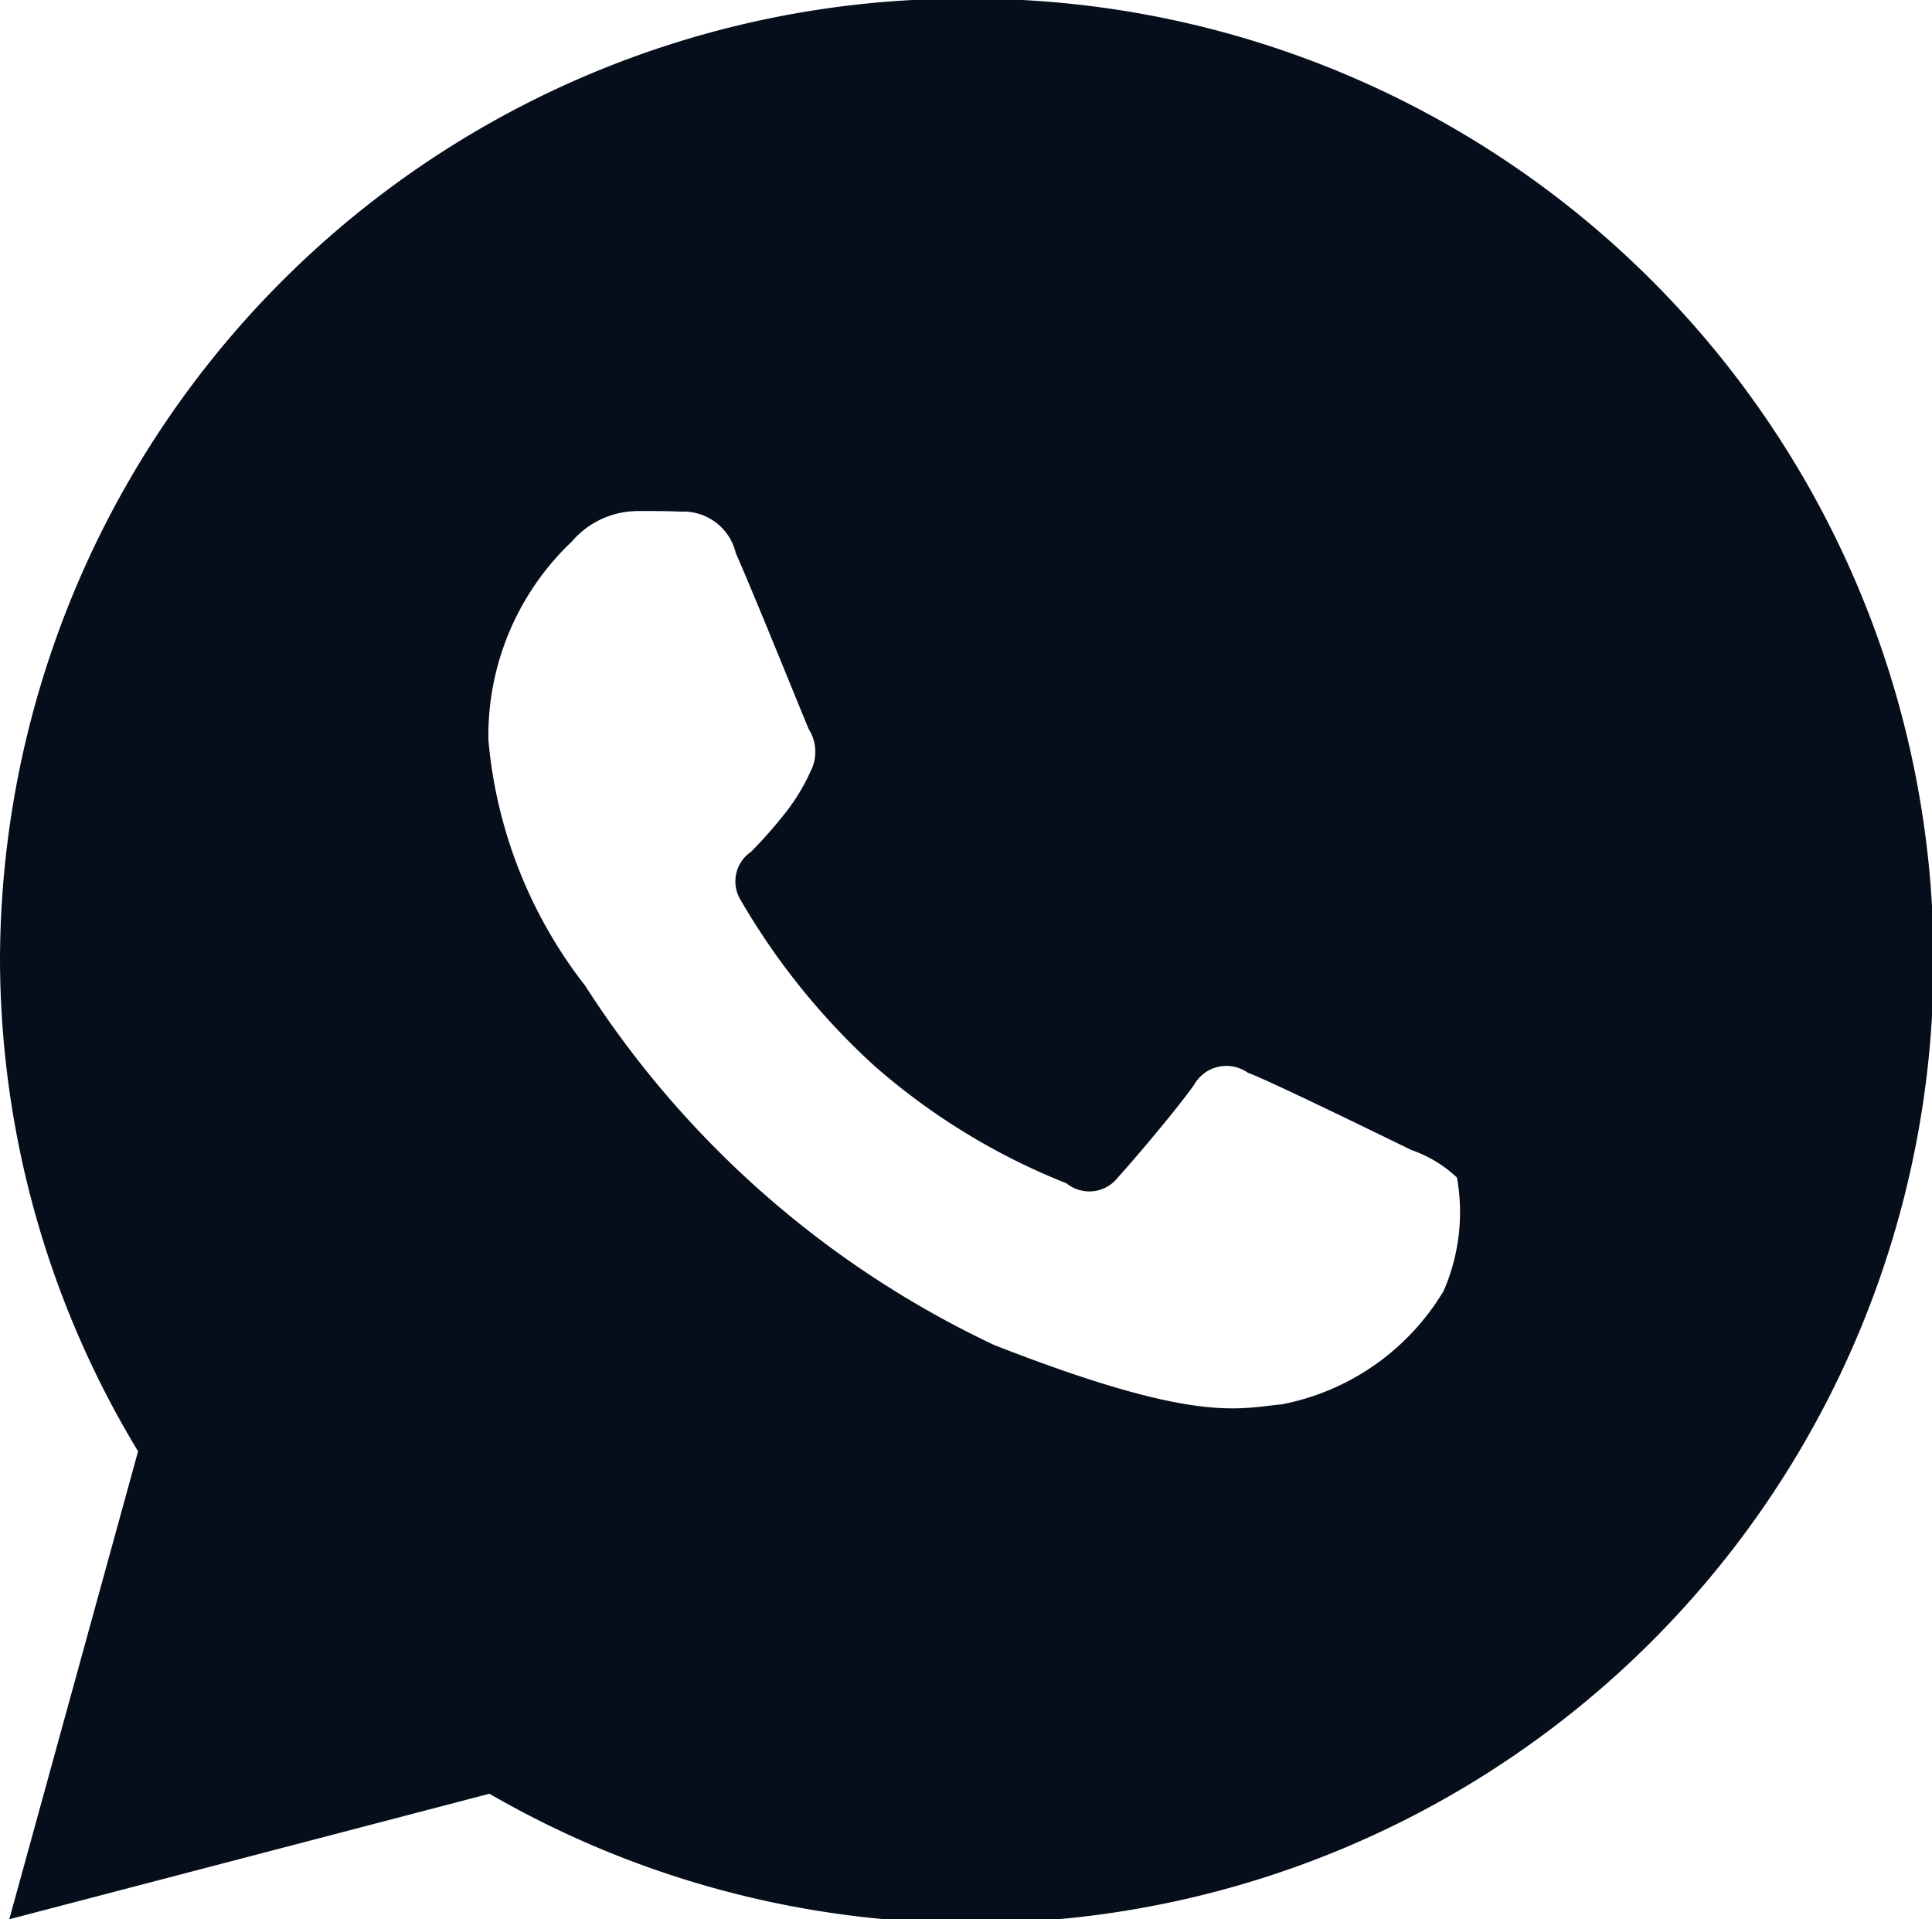
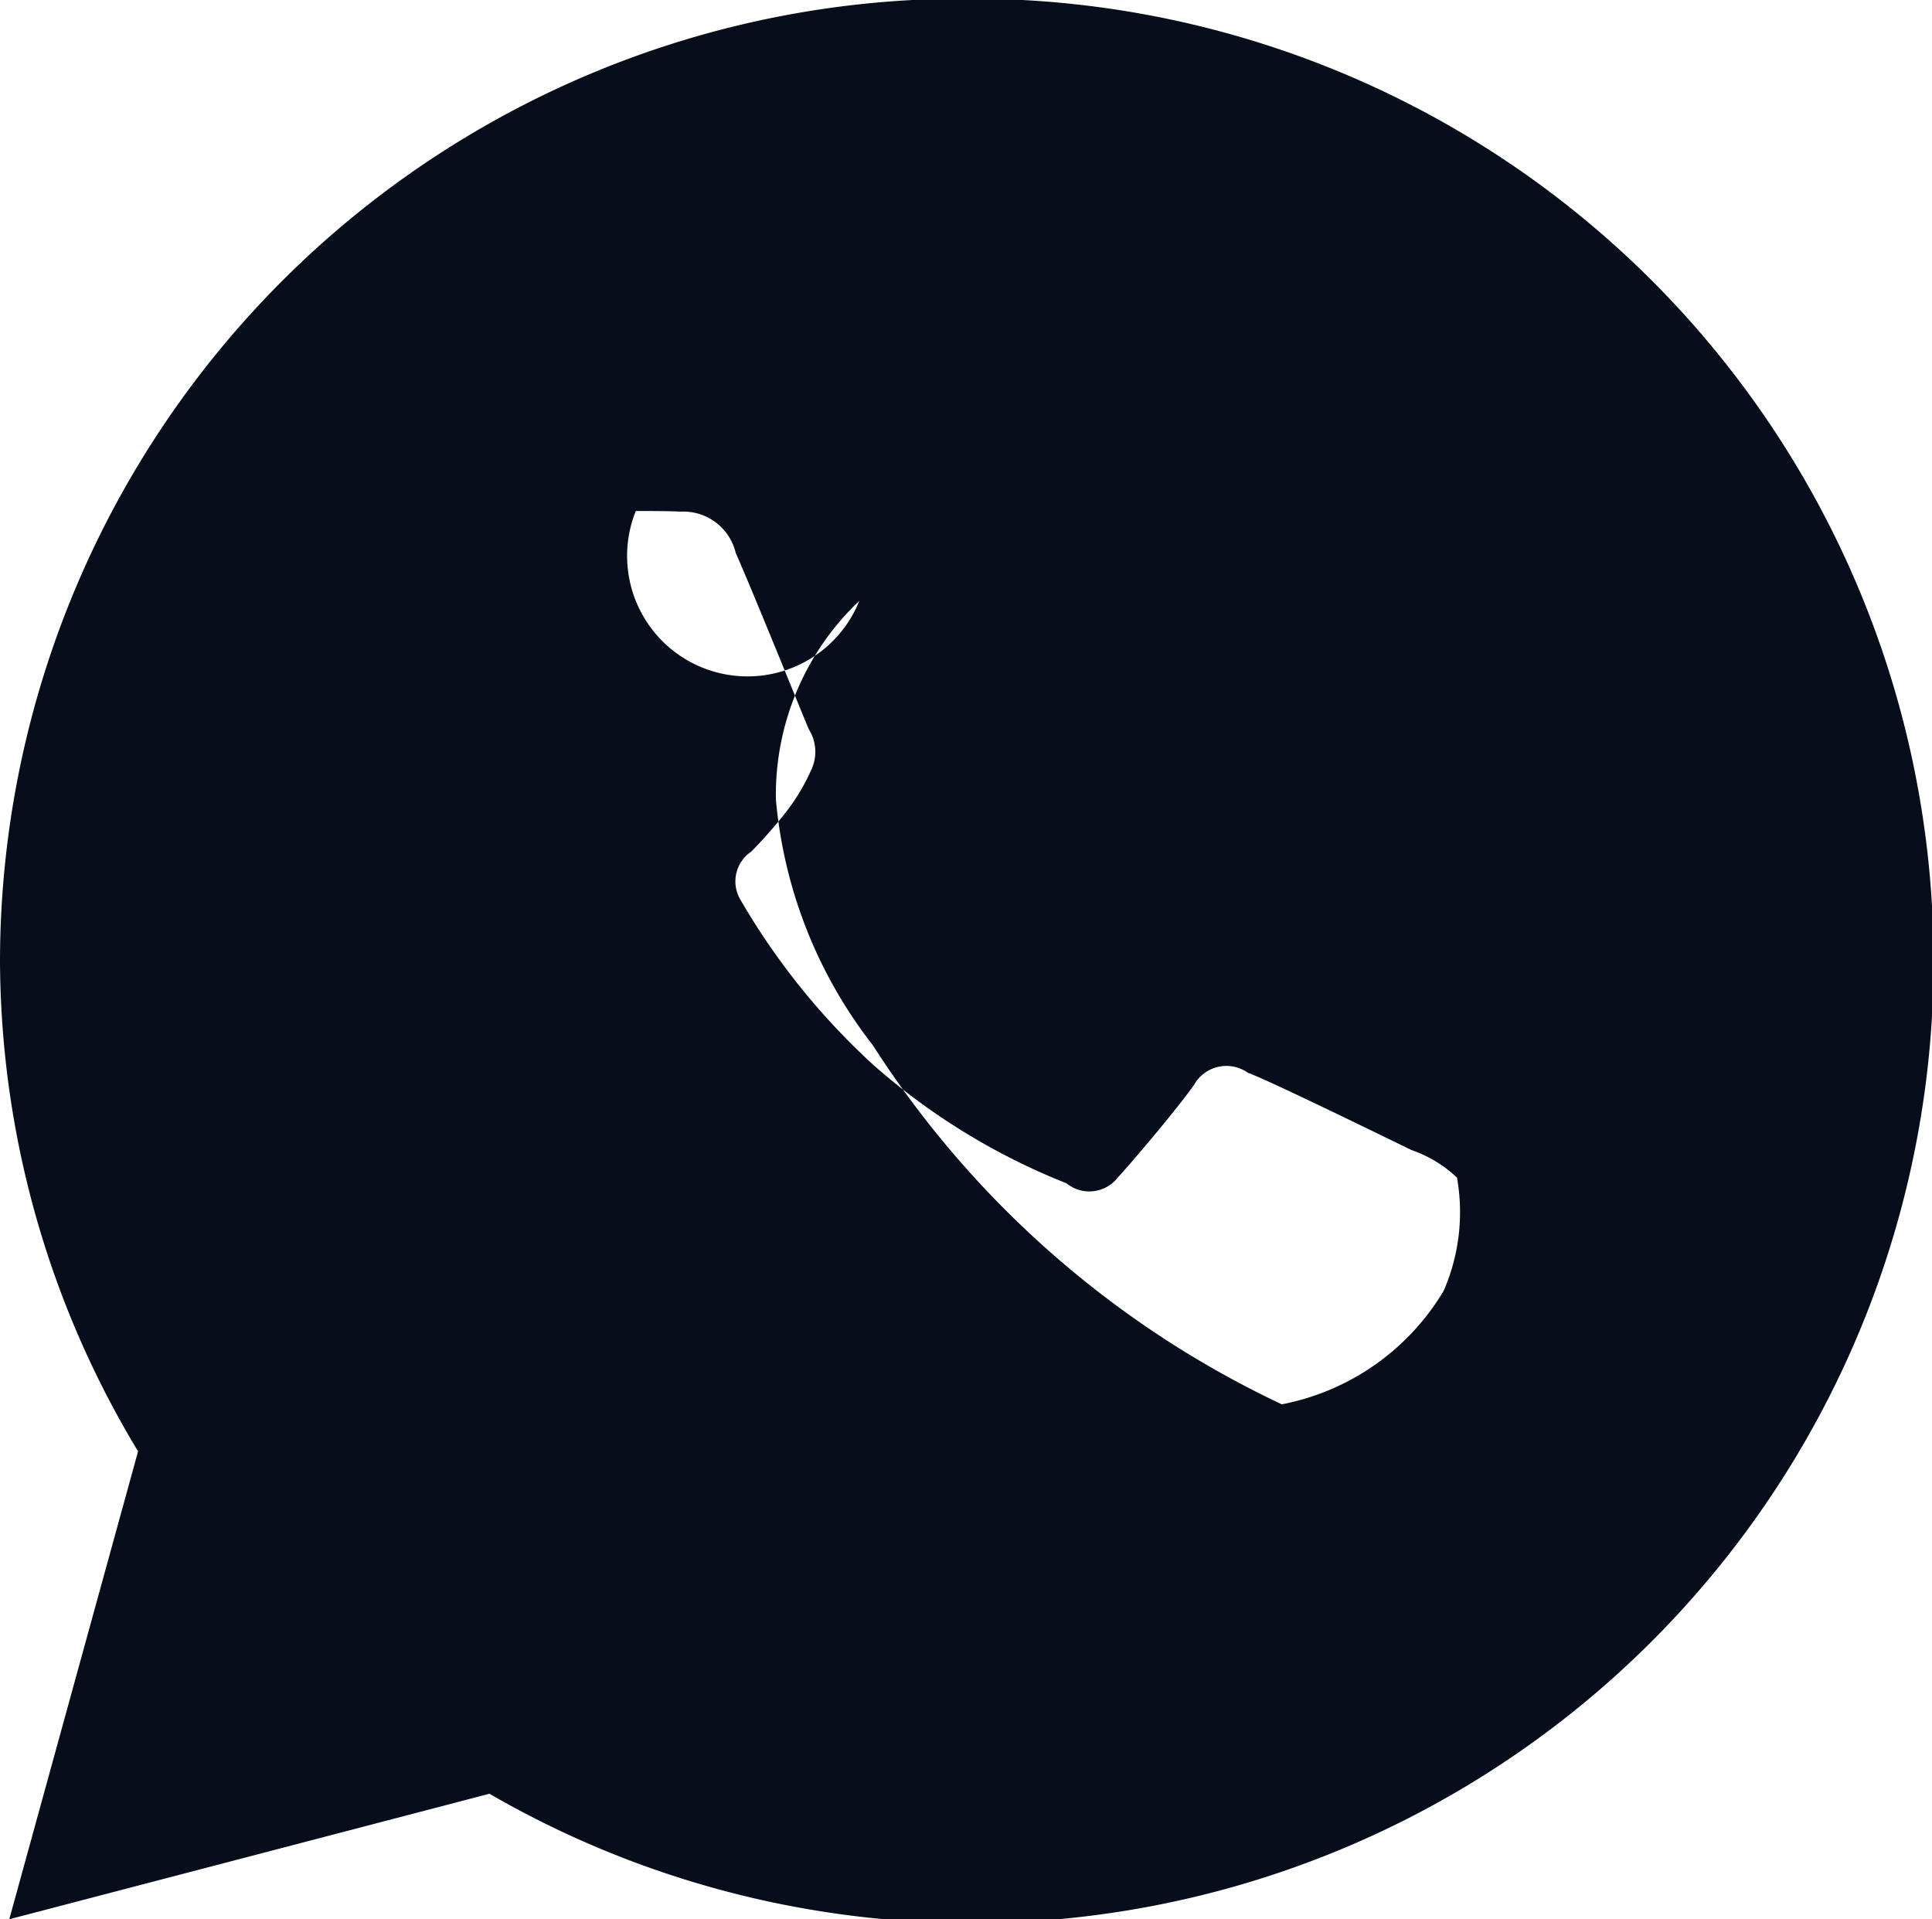
<svg xmlns="http://www.w3.org/2000/svg" id="_1WhatsApp.svg" data-name="1WhatsApp.svg" width="18.75" height="18.625" viewBox="0 0 18.75 18.625">
  <defs>
    <style>
      .cls-1 {
        fill: #060e1c;
        fill-rule: evenodd;
      }
    </style>
  </defs>
-   <path class="cls-1" d="M1608.69,49.862a9.351,9.351,0,0,0-9.38,9.32,9.249,9.249,0,0,0,1.34,4.777L1599.4,68.5l4.66-1.218A9.338,9.338,0,1,0,1608.69,49.862Zm-3.21,4.972c0.15,0,.31,0,0.44.006a0.522,0.522,0,0,1,.53.4c0.2,0.455.66,1.6,0.71,1.713a0.41,0.41,0,0,1,.02.4,1.94,1.94,0,0,1-.23.387,4.408,4.408,0,0,1-.35.4,0.348,0.348,0,0,0-.1.473,6.772,6.772,0,0,0,1.29,1.6,6.392,6.392,0,0,0,1.87,1.145,0.351,0.351,0,0,0,.5-0.058c0.14-.152.58-0.671,0.74-0.9a0.36,0.36,0,0,1,.52-0.115c0.21,0.076,1.35.635,1.59,0.751a1.215,1.215,0,0,1,.44.267,1.912,1.912,0,0,1-.13,1.1,2.348,2.348,0,0,1-1.57,1.1c-0.43.04-.83,0.192-2.79-0.575a9.545,9.545,0,0,1-3.97-3.486,4.522,4.522,0,0,1-.94-2.385,2.594,2.594,0,0,1,.81-1.927A0.842,0.842,0,0,1,1605.48,54.835Z" transform="translate(-1599.31 -49.875)" />
+   <path class="cls-1" d="M1608.69,49.862a9.351,9.351,0,0,0-9.38,9.32,9.249,9.249,0,0,0,1.34,4.777L1599.4,68.5l4.66-1.218A9.338,9.338,0,1,0,1608.69,49.862Zm-3.21,4.972c0.15,0,.31,0,0.44.006a0.522,0.522,0,0,1,.53.4c0.2,0.455.66,1.6,0.71,1.713a0.41,0.41,0,0,1,.02.4,1.94,1.94,0,0,1-.23.387,4.408,4.408,0,0,1-.35.4,0.348,0.348,0,0,0-.1.473,6.772,6.772,0,0,0,1.29,1.6,6.392,6.392,0,0,0,1.87,1.145,0.351,0.351,0,0,0,.5-0.058c0.14-.152.58-0.671,0.74-0.9a0.36,0.36,0,0,1,.52-0.115c0.21,0.076,1.35.635,1.59,0.751a1.215,1.215,0,0,1,.44.267,1.912,1.912,0,0,1-.13,1.1,2.348,2.348,0,0,1-1.57,1.1a9.545,9.545,0,0,1-3.97-3.486,4.522,4.522,0,0,1-.94-2.385,2.594,2.594,0,0,1,.81-1.927A0.842,0.842,0,0,1,1605.48,54.835Z" transform="translate(-1599.31 -49.875)" />
</svg>